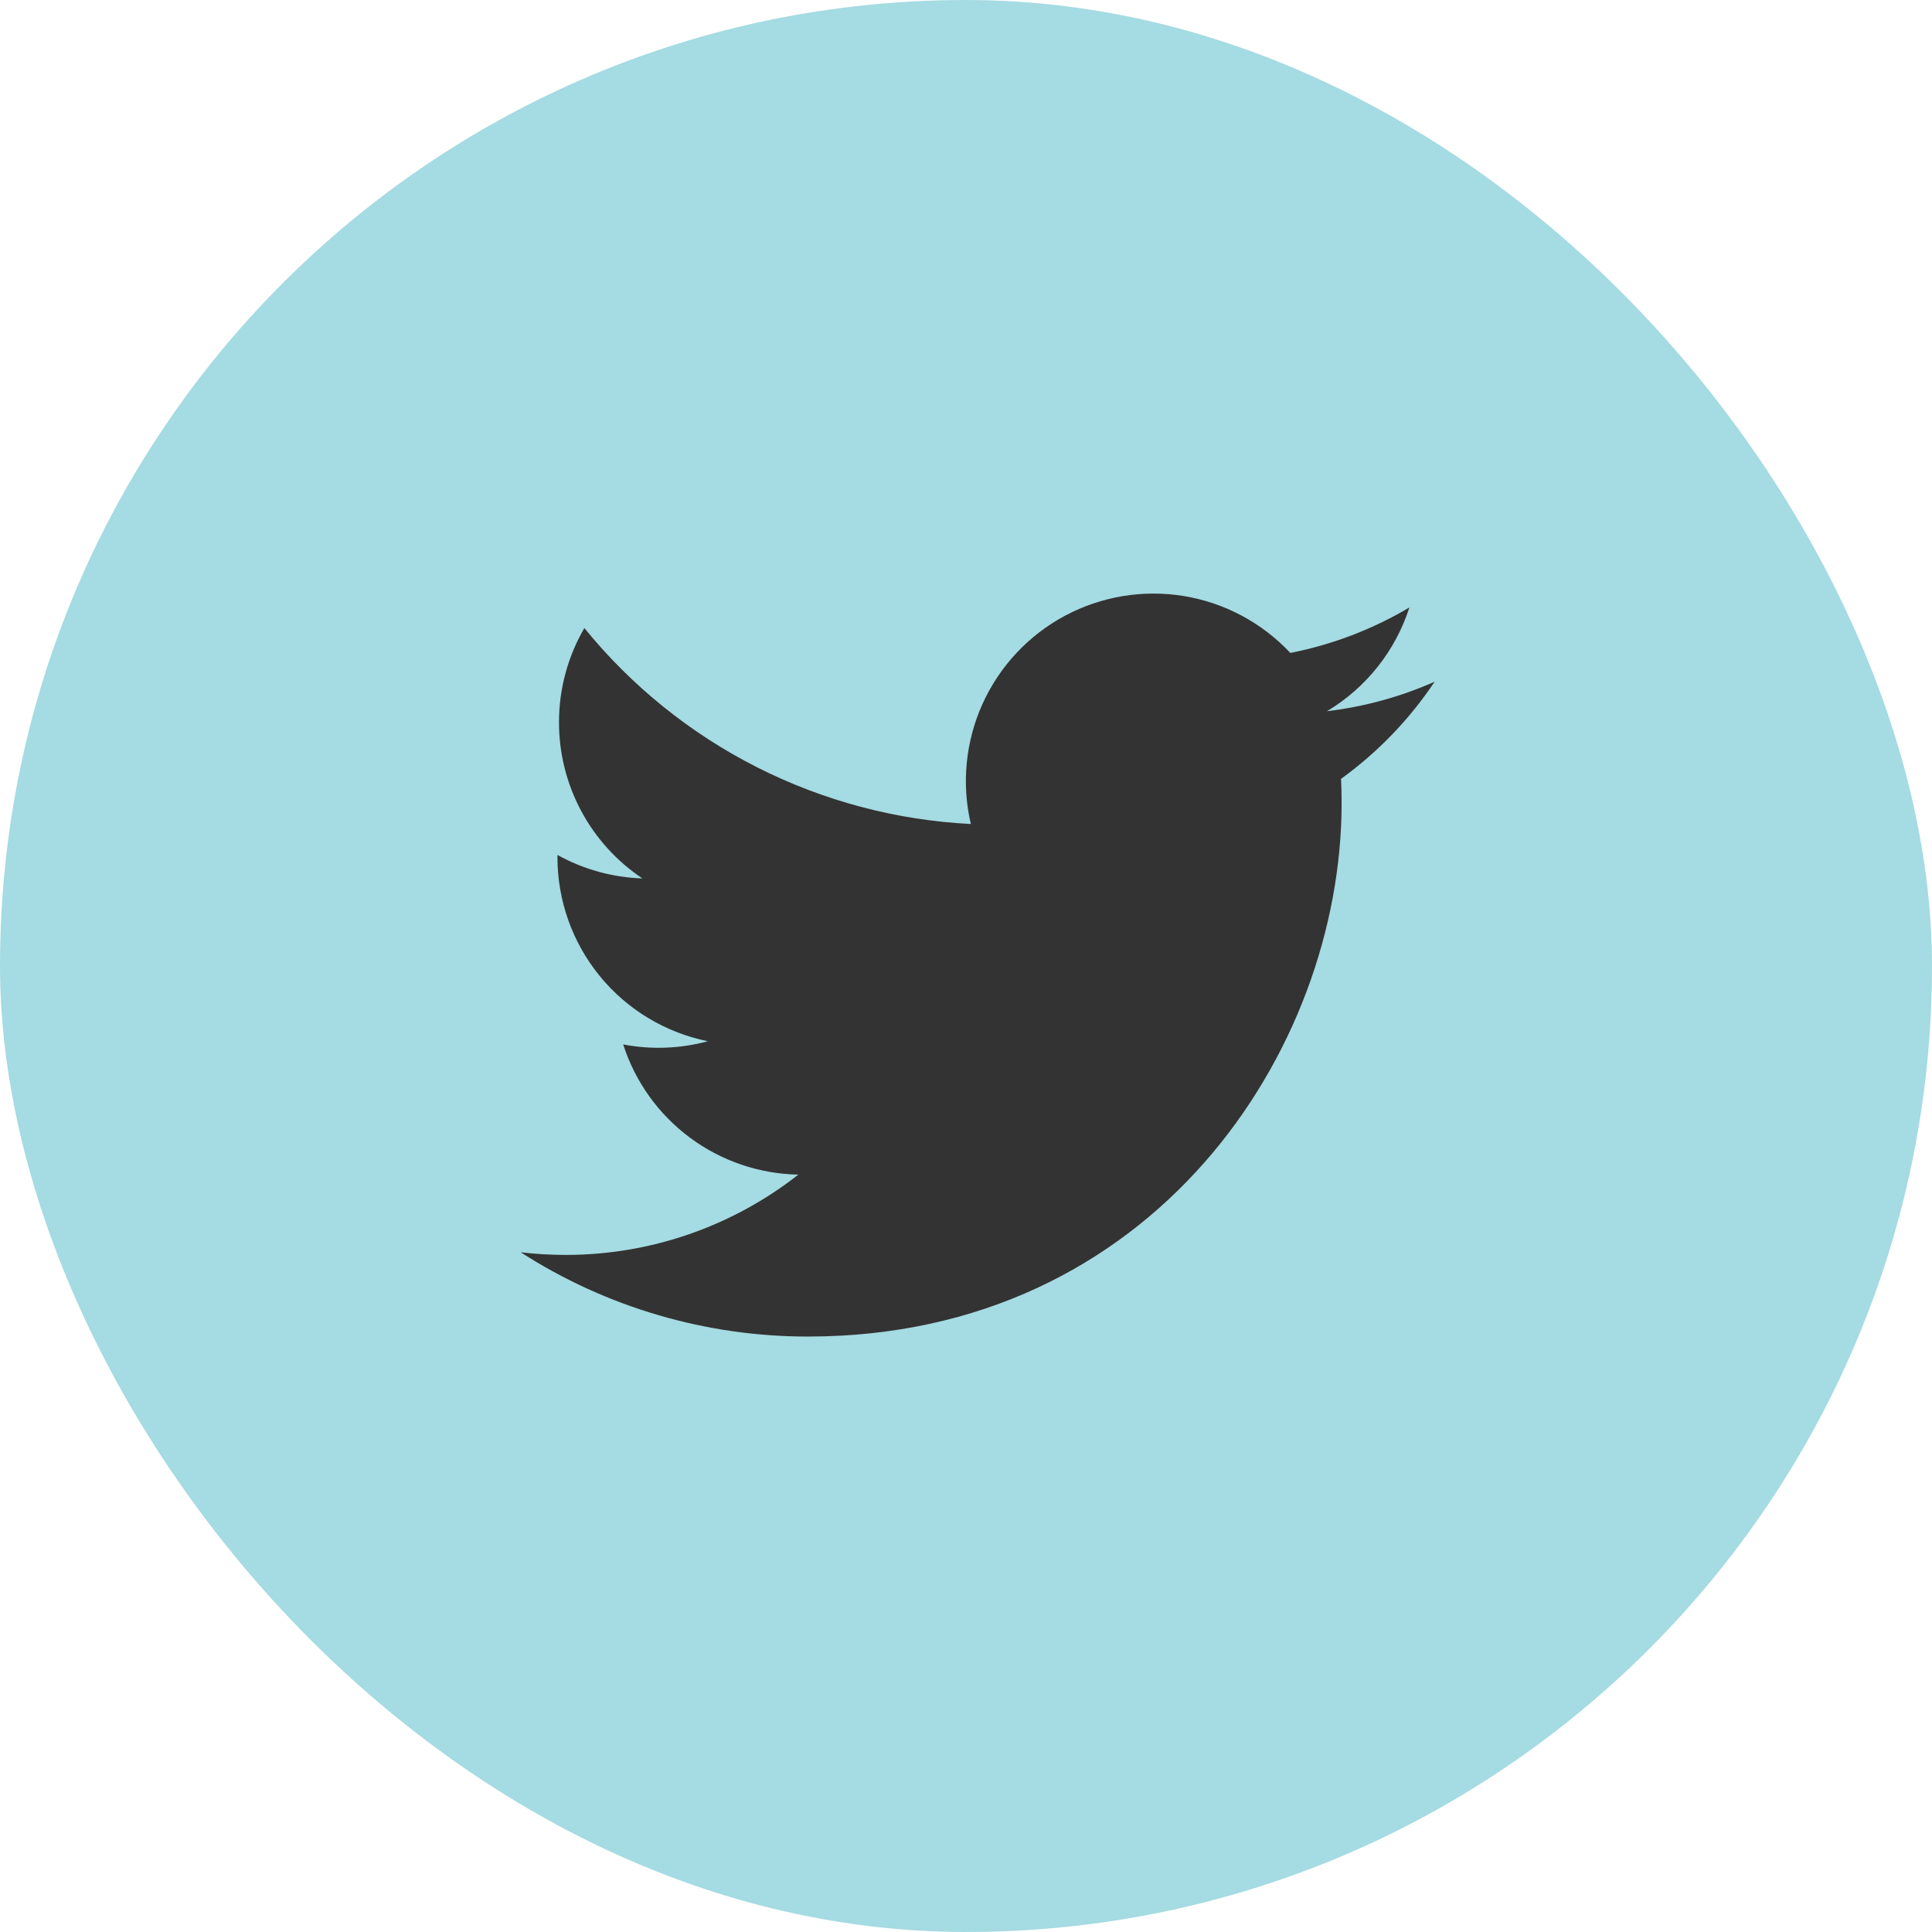
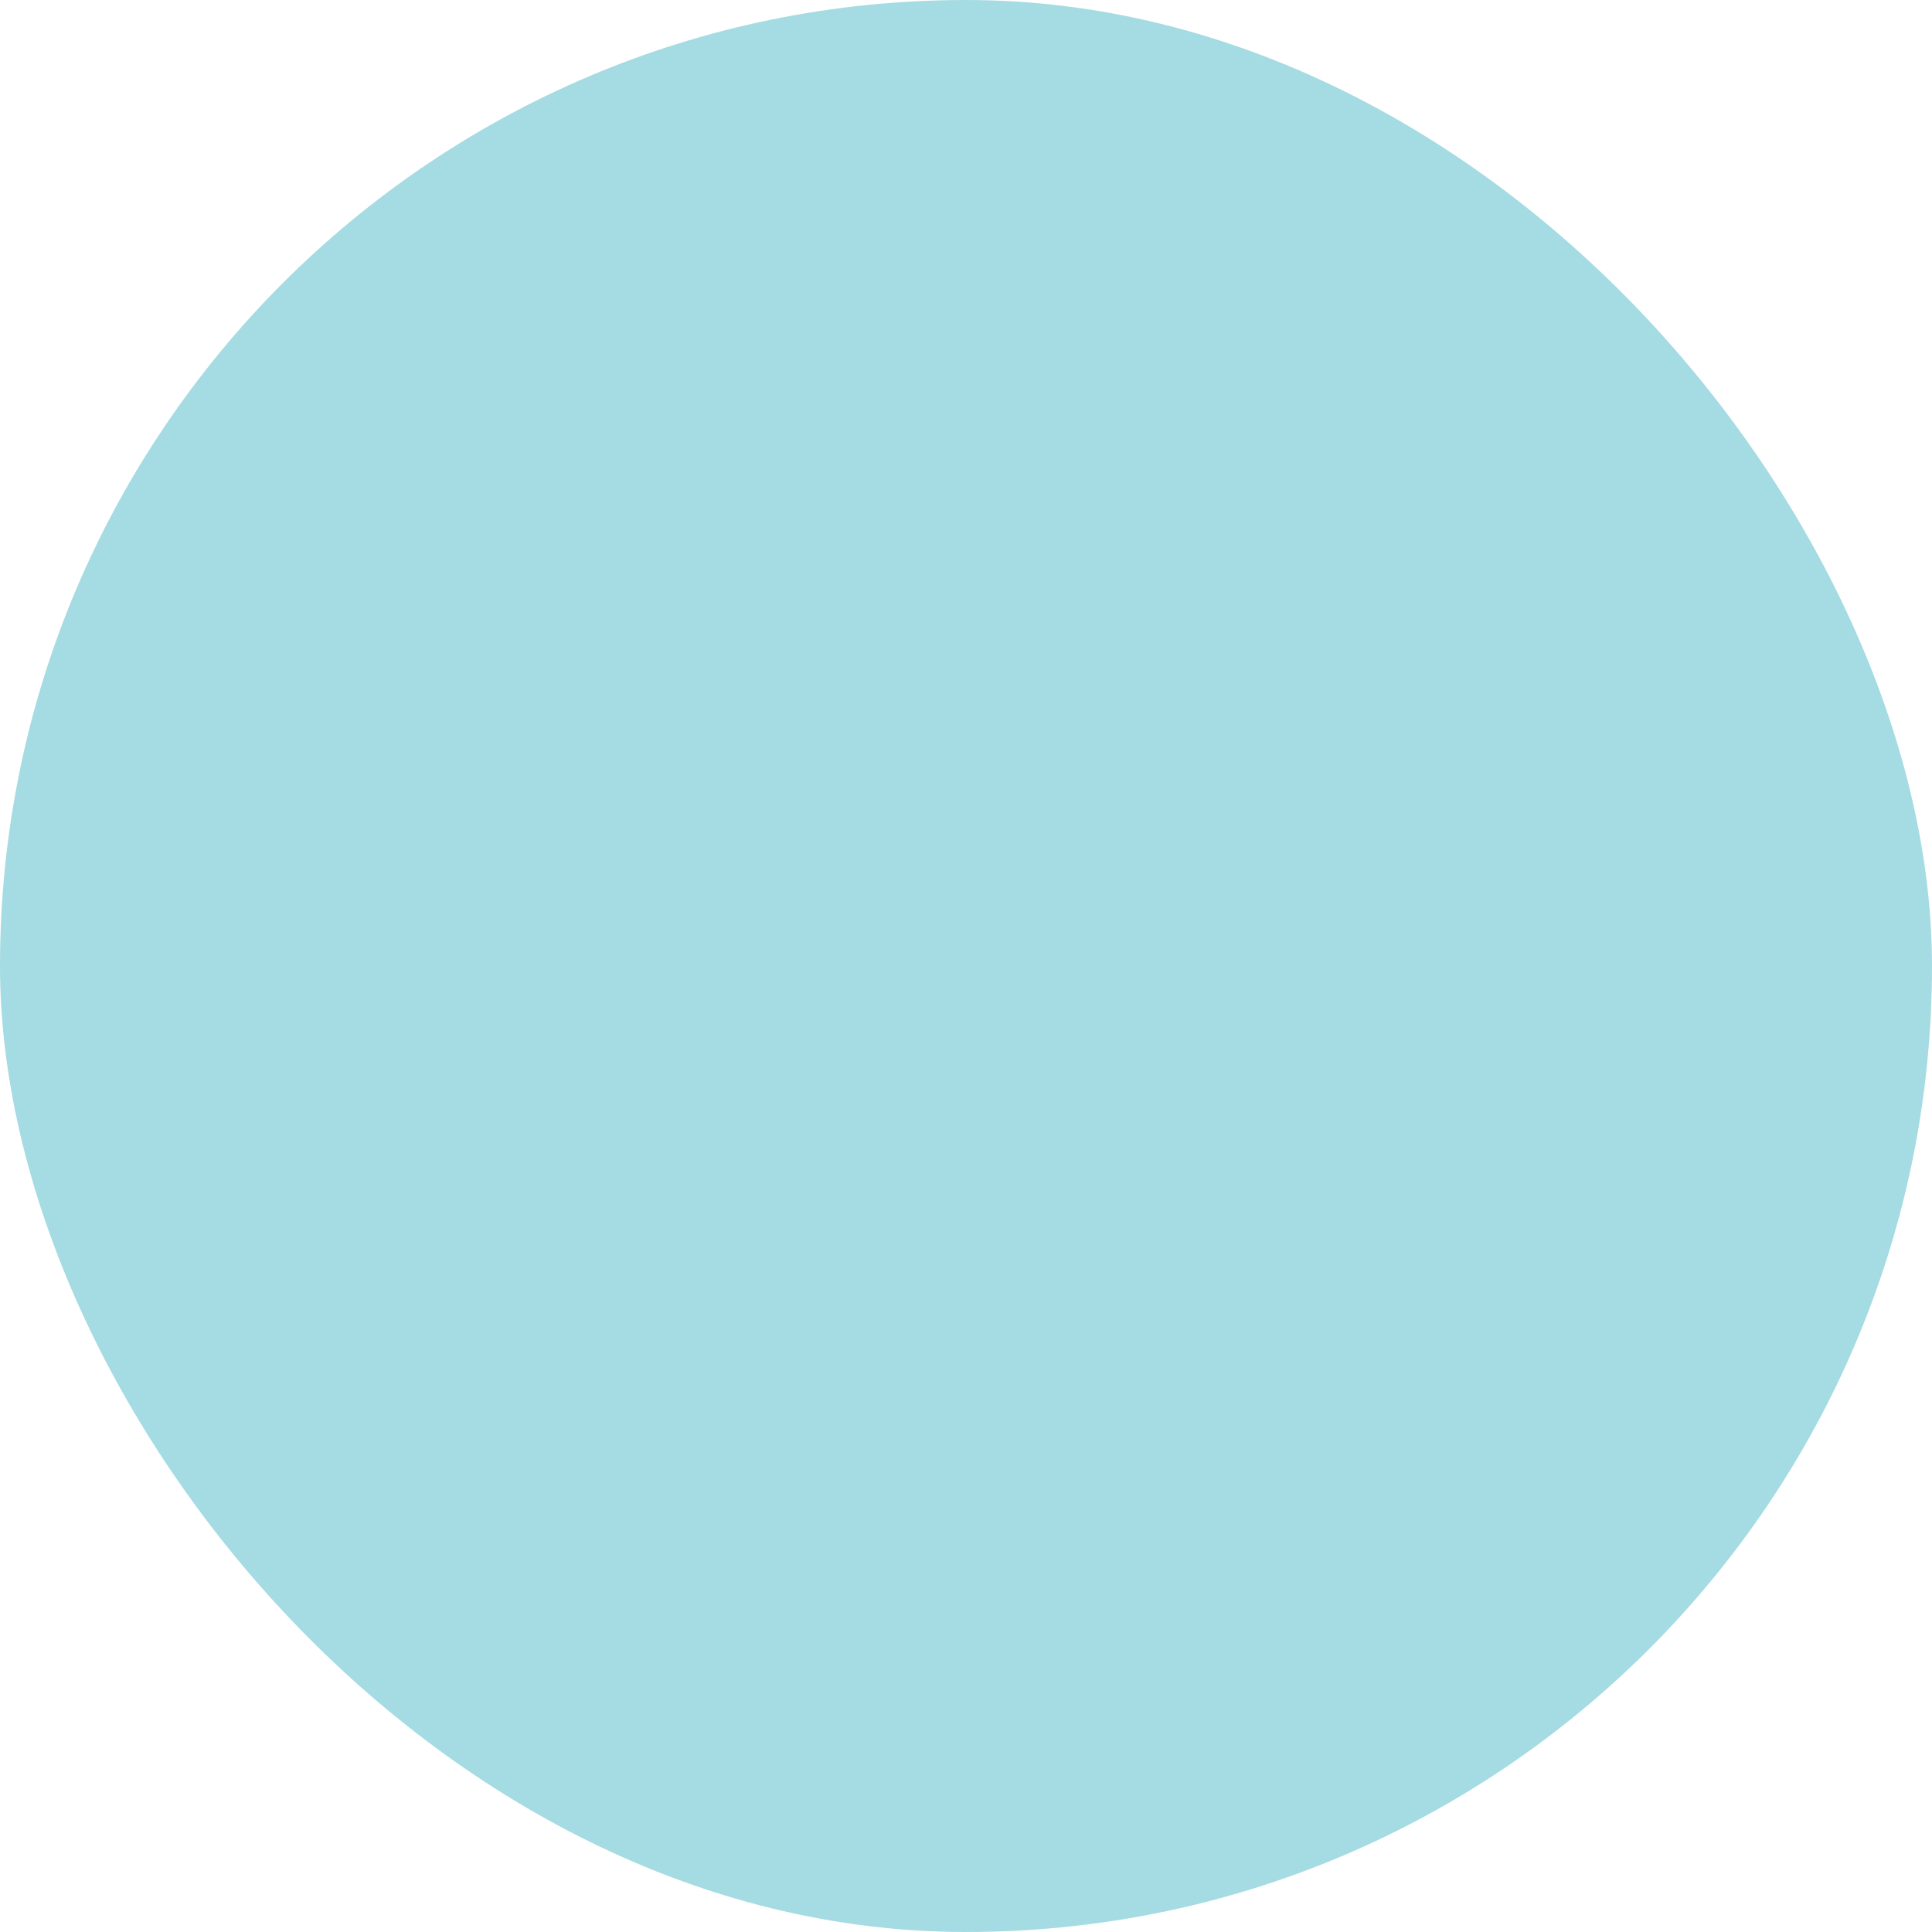
<svg xmlns="http://www.w3.org/2000/svg" width="48" height="48" viewBox="0 0 48 48" fill="none">
  <rect width="48" height="48" rx="24" fill="#A5DBE2" />
-   <path d="M35.643 16.937C34.808 17.307 33.911 17.557 32.968 17.67C33.941 17.088 34.669 16.171 35.016 15.092C34.102 15.635 33.101 16.017 32.058 16.222C31.356 15.473 30.427 14.976 29.414 14.809C28.402 14.643 27.362 14.815 26.457 15.299C25.552 15.784 24.833 16.553 24.41 17.489C23.988 18.424 23.886 19.473 24.12 20.472C22.268 20.379 20.456 19.898 18.801 19.059C17.147 18.22 15.688 17.043 14.518 15.604C14.118 16.294 13.888 17.094 13.888 17.946C13.888 18.713 14.076 19.468 14.438 20.145C14.799 20.821 15.322 21.398 15.96 21.824C15.22 21.8 14.497 21.601 13.85 21.241V21.301C13.85 22.377 14.222 23.419 14.903 24.252C15.584 25.085 16.533 25.656 17.587 25.869C16.901 26.055 16.181 26.082 15.483 25.949C15.78 26.875 16.36 27.684 17.14 28.264C17.921 28.844 18.863 29.165 19.835 29.183C18.185 30.478 16.147 31.181 14.049 31.178C13.677 31.178 13.306 31.156 12.937 31.113C15.066 32.482 17.545 33.209 20.077 33.206C28.647 33.206 33.332 26.108 33.332 19.952C33.332 19.752 33.327 19.55 33.318 19.35C34.229 18.691 35.016 17.875 35.641 16.94L35.643 16.937Z" fill="#333333" />
</svg>